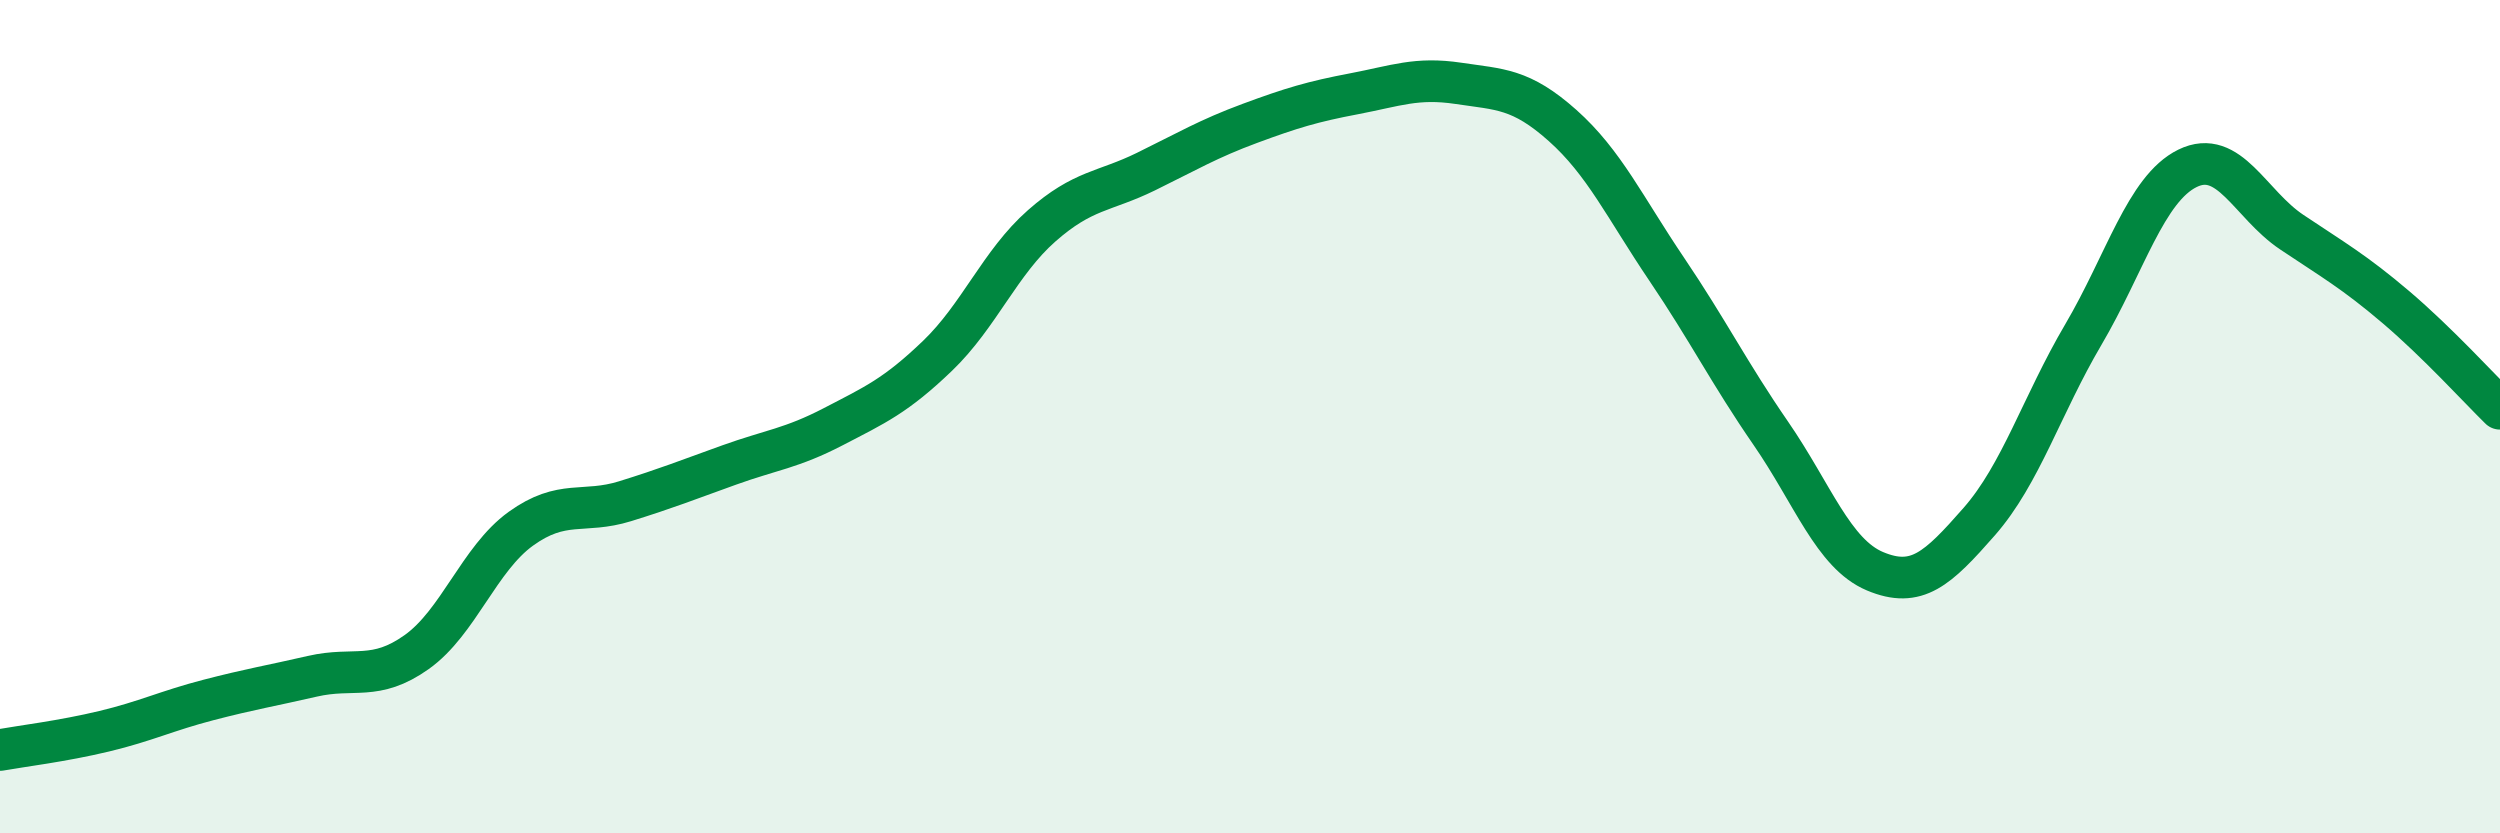
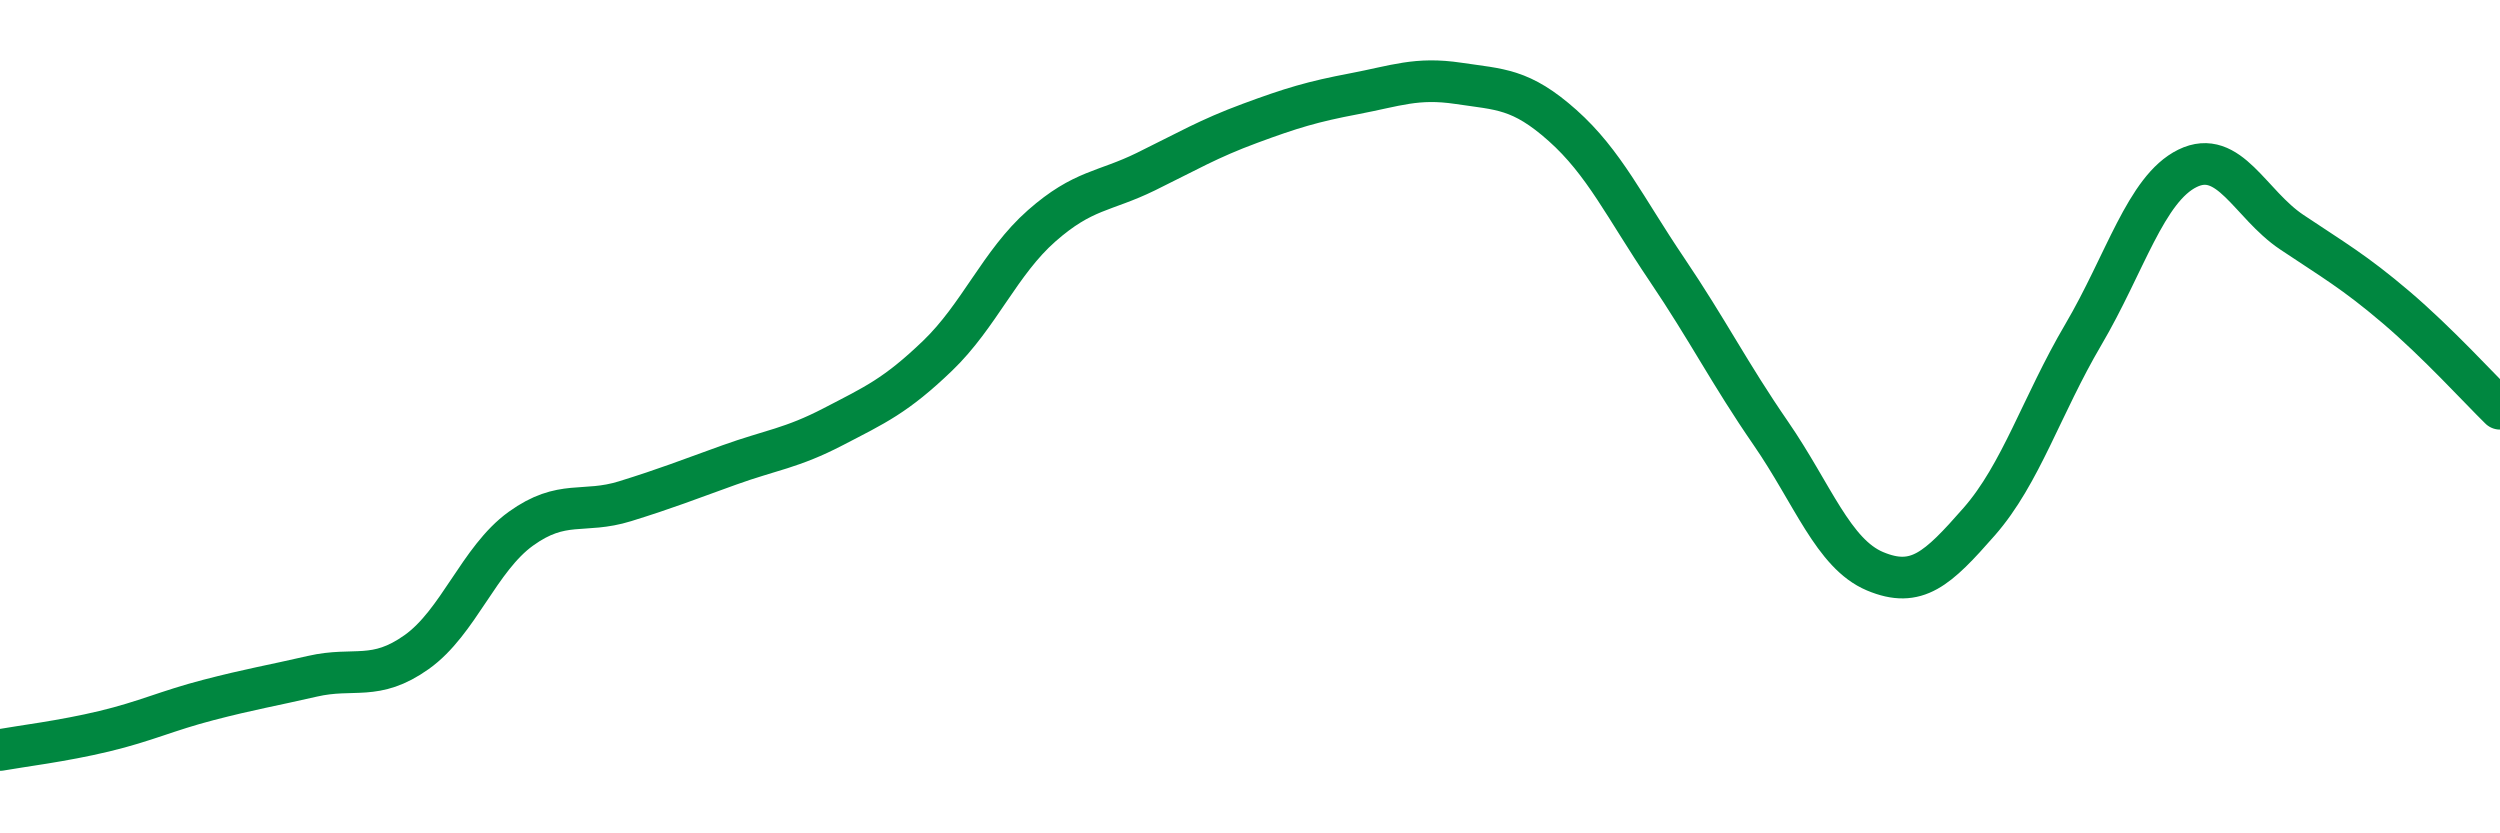
<svg xmlns="http://www.w3.org/2000/svg" width="60" height="20" viewBox="0 0 60 20">
-   <path d="M 0,18 C 0.5,17.91 1.5,17.79 2.5,17.55 C 3.5,17.31 4,17.06 5,16.8 C 6,16.54 6.5,16.46 7.5,16.23 C 8.5,16 9,16.36 10,15.65 C 11,14.94 11.5,13.41 12.5,12.69 C 13.5,11.97 14,12.34 15,12.03 C 16,11.72 16.5,11.52 17.5,11.16 C 18.5,10.8 19,10.76 20,10.24 C 21,9.72 21.5,9.5 22.5,8.54 C 23.5,7.58 24,6.3 25,5.42 C 26,4.54 26.5,4.61 27.5,4.12 C 28.5,3.63 29,3.33 30,2.96 C 31,2.59 31.5,2.44 32.5,2.25 C 33.5,2.06 34,1.85 35,2 C 36,2.15 36.5,2.12 37.5,3.01 C 38.5,3.9 39,4.98 40,6.46 C 41,7.94 41.5,8.95 42.5,10.4 C 43.5,11.85 44,13.29 45,13.71 C 46,14.13 46.5,13.66 47.5,12.52 C 48.5,11.38 49,9.73 50,8.03 C 51,6.33 51.5,4.53 52.5,4.04 C 53.5,3.55 54,4.9 55,5.57 C 56,6.24 56.5,6.52 57.5,7.37 C 58.5,8.22 59.5,9.32 60,9.81L60 20L0 20Z" fill="#008740" opacity="0.1" stroke-linecap="round" stroke-linejoin="round" />
  <path d="M 0,18 C 0.5,17.91 1.5,17.79 2.5,17.55 C 3.5,17.31 4,17.06 5,16.8 C 6,16.54 6.5,16.46 7.5,16.23 C 8.5,16 9,16.36 10,15.65 C 11,14.94 11.5,13.41 12.5,12.69 C 13.5,11.97 14,12.34 15,12.03 C 16,11.72 16.5,11.52 17.5,11.16 C 18.5,10.8 19,10.76 20,10.24 C 21,9.72 21.5,9.5 22.5,8.54 C 23.5,7.58 24,6.3 25,5.42 C 26,4.54 26.5,4.61 27.5,4.12 C 28.5,3.63 29,3.33 30,2.96 C 31,2.59 31.5,2.44 32.5,2.25 C 33.5,2.06 34,1.85 35,2 C 36,2.15 36.5,2.12 37.5,3.01 C 38.5,3.9 39,4.98 40,6.46 C 41,7.94 41.5,8.95 42.5,10.4 C 43.5,11.85 44,13.29 45,13.71 C 46,14.13 46.5,13.66 47.5,12.52 C 48.5,11.38 49,9.73 50,8.03 C 51,6.33 51.5,4.53 52.5,4.04 C 53.5,3.55 54,4.9 55,5.57 C 56,6.24 56.5,6.52 57.5,7.37 C 58.5,8.22 59.5,9.32 60,9.81" stroke="#008740" stroke-width="1" fill="none" stroke-linecap="round" stroke-linejoin="round" />
</svg>